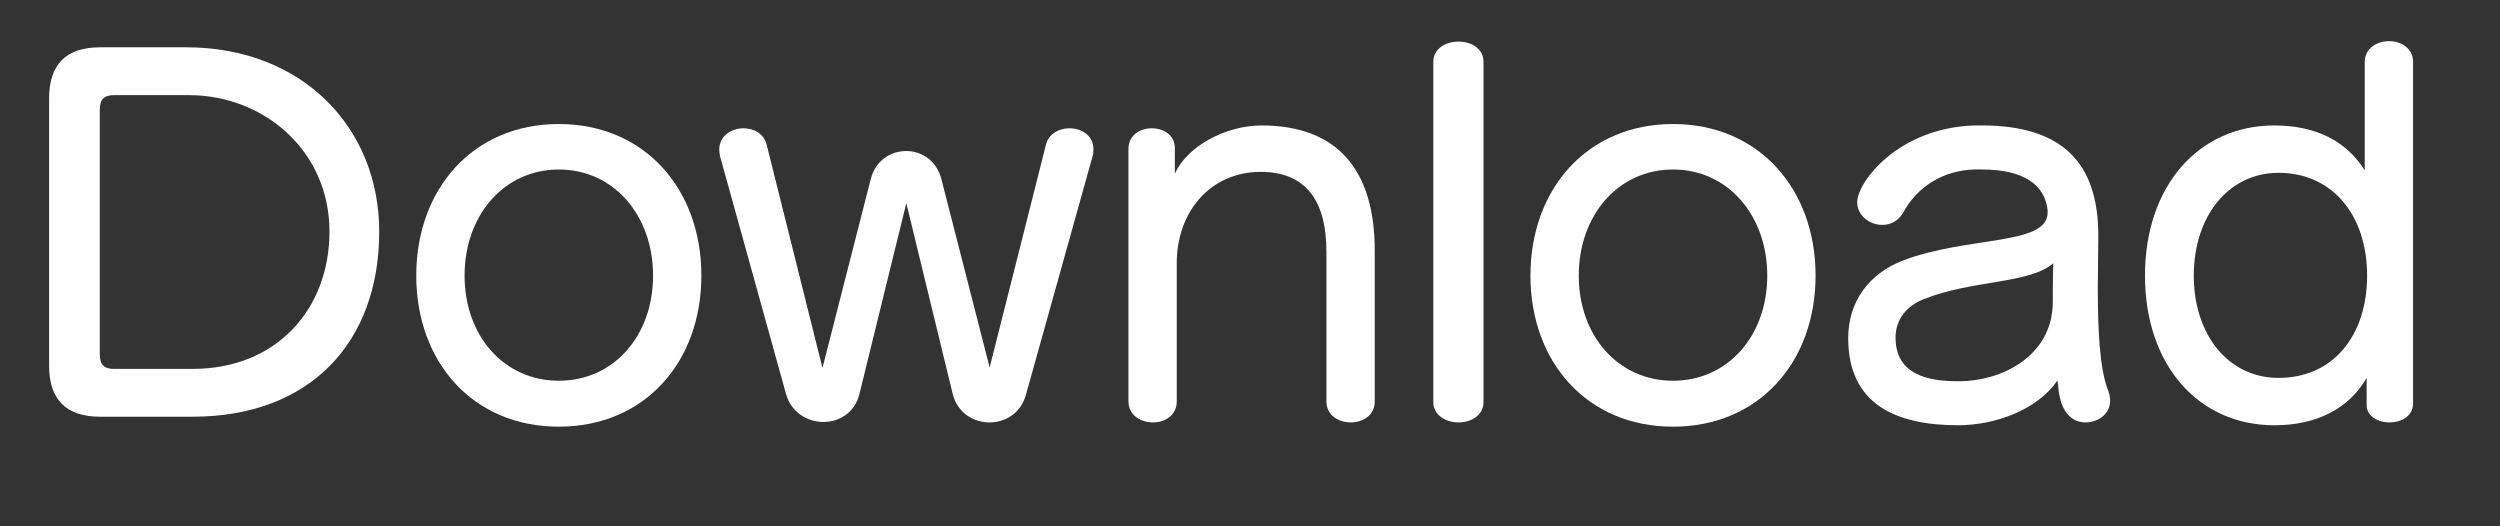
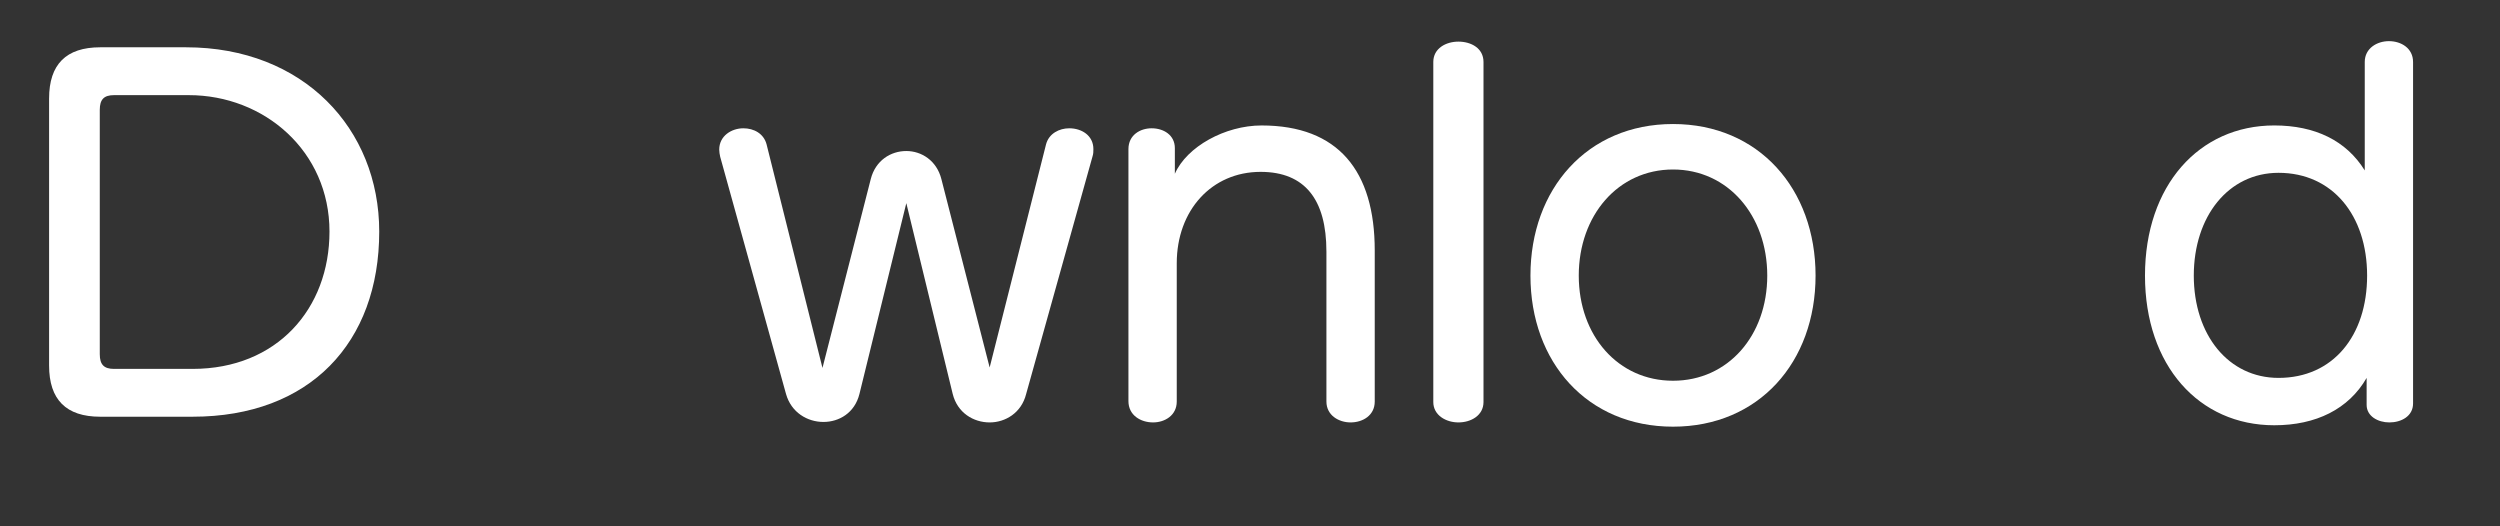
<svg xmlns="http://www.w3.org/2000/svg" version="1.1" x="0px" y="0px" width="190px" height="40px" viewBox="0 0 190 40" enable-background="new 0 0 190 40" xml:space="preserve">
  <rect x="0" y="0" width="190" height="40" fill="#333333" stroke="none" />
  <g id="レイヤー_1" display="none">
    <g display="inline">
-       <path fill="#FFFFFF" d="M4.829,3.321h5.218V31.01H4.829V3.321z M7.457,25.982h6.646c1.714,0,3.041-0.413,3.98-1.238    s1.409-1.993,1.409-3.504v-8.15c0-1.511-0.47-2.679-1.409-3.504s-2.267-1.238-3.98-1.238H7.457V3.321h6.531    c2.311,0,4.281,0.387,5.913,1.162c1.631,0.774,2.872,1.904,3.723,3.39s1.276,3.275,1.276,5.37v7.846    c0,1.993-0.409,3.732-1.229,5.218c-0.818,1.485-2.047,2.641-3.685,3.466s-3.644,1.238-6.018,1.238H7.457V25.982z" />
      <path fill="#FFFFFF" d="M33.516,30.286c-1.275-0.673-2.247-1.653-2.913-2.942c-0.667-1.288-1-2.84-1-4.656V19.47    c0-1.79,0.333-3.323,1-4.599c0.666-1.276,1.638-2.247,2.913-2.914c1.276-0.666,2.815-1,4.618-1s3.342,0.333,4.618,1    c1.275,0.667,2.247,1.638,2.913,2.914c0.667,1.275,1,2.809,1,4.599v3.275c0,1.803-0.333,3.342-1,4.618    c-0.666,1.275-1.638,2.25-2.913,2.923c-1.276,0.673-2.815,1.009-4.618,1.009S34.792,30.959,33.516,30.286z M40.571,25.345    c0.584-0.616,0.876-1.482,0.876-2.6V19.47c0-1.104-0.292-1.961-0.876-2.571s-1.403-0.914-2.457-0.914    c-1.041,0-1.851,0.305-2.428,0.914c-0.578,0.609-0.866,1.466-0.866,2.571v3.275c0,1.117,0.285,1.984,0.856,2.6    s1.384,0.923,2.438,0.923S39.987,25.96,40.571,25.345z" />
      <path fill="#FFFFFF" d="M49.668,11.243h5.009l3.504,12.207l4.17-12.207h3.085l4.171,12.207l3.504-12.207h5.008L72.024,31.01H68.14    l-4.246-12.892L59.646,31.01h-3.885L49.668,11.243z" />
      <path fill="#FFFFFF" d="M82.167,11.243h5.218V31.01h-5.218V11.243z M93.593,19.032c0-0.965-0.276-1.714-0.828-2.247    c-0.553-0.533-1.337-0.8-2.353-0.8c-0.965,0-1.711,0.27-2.237,0.809c-0.527,0.54-0.79,1.298-0.79,2.276l-0.4-4.38    c0.597-1.244,1.311-2.177,2.143-2.799c0.831-0.622,1.876-0.933,3.133-0.933c2.082,0,3.694,0.702,4.837,2.104    c1.143,1.403,1.714,3.387,1.714,5.951V31.01h-5.218V19.032z" />
      <path fill="#FFFFFF" d="M109.182,24.478c0,0.482,0.137,0.854,0.409,1.114c0.273,0.261,0.664,0.391,1.172,0.391h0.876v5.027h-2.666    c-1.587,0-2.818-0.457-3.694-1.371s-1.314-2.203-1.314-3.866V3.321h5.218V24.478z" />
      <path fill="#FFFFFF" d="M119.094,30.286c-1.275-0.673-2.247-1.653-2.913-2.942c-0.667-1.288-1-2.84-1-4.656V19.47    c0-1.79,0.333-3.323,1-4.599c0.666-1.276,1.638-2.247,2.913-2.914c1.276-0.666,2.815-1,4.618-1s3.342,0.333,4.618,1    c1.275,0.667,2.247,1.638,2.913,2.914c0.667,1.275,1,2.809,1,4.599v3.275c0,1.803-0.333,3.342-1,4.618    c-0.666,1.275-1.638,2.25-2.913,2.923c-1.276,0.673-2.815,1.009-4.618,1.009S120.37,30.959,119.094,30.286z M126.149,25.345    c0.584-0.616,0.876-1.482,0.876-2.6V19.47c0-1.104-0.292-1.961-0.876-2.571s-1.403-0.914-2.457-0.914    c-1.041,0-1.851,0.305-2.428,0.914c-0.578,0.609-0.866,1.466-0.866,2.571v3.275c0,1.117,0.285,1.984,0.856,2.6    s1.384,0.923,2.438,0.923S125.565,25.96,126.149,25.345z" />
      <path fill="#FFFFFF" d="M137.994,29.781c-1.048-1.009-1.571-2.542-1.571-4.599c0-1.955,0.587-3.421,1.762-4.399    c1.174-0.978,2.936-1.466,5.284-1.466h4.951l0.267,3.98h-5.198c-0.787,0-1.378,0.156-1.771,0.466    c-0.394,0.312-0.59,0.784-0.59,1.419c0,0.647,0.247,1.127,0.742,1.438c0.495,0.312,1.244,0.467,2.247,0.467    c1.396,0,2.435-0.159,3.113-0.476c0.68-0.317,1.02-0.812,1.02-1.485l0.399,2.875c-0.076,0.711-0.403,1.314-0.98,1.809    c-0.578,0.495-1.302,0.867-2.171,1.114c-0.87,0.248-1.787,0.372-2.752,0.372C140.625,31.295,139.041,30.791,137.994,29.781z     M148.249,18.479c0-0.914-0.305-1.619-0.914-2.114s-1.473-0.743-2.59-0.743c-0.736,0-1.467,0.121-2.19,0.362    s-1.364,0.578-1.923,1.009l-3.237-3.18c0.787-0.901,1.828-1.603,3.123-2.104s2.729-0.752,4.304-0.752    c1.727,0,3.199,0.289,4.418,0.867s2.148,1.416,2.789,2.514c0.642,1.098,0.962,2.421,0.962,3.97V31.01h-4.741V18.479z" />
      <path fill="#FFFFFF" d="M160.815,30.286c-0.997-0.673-1.755-1.647-2.275-2.923c-0.521-1.276-0.781-2.815-0.781-4.618v-3.161    c0-1.815,0.261-3.371,0.781-4.666s1.278-2.279,2.275-2.952c0.996-0.673,2.193-1.009,3.59-1.009c1.054,0,2.015,0.314,2.885,0.943    c0.869,0.628,1.571,1.52,2.104,2.675l-0.4,4.38c0-0.673-0.114-1.244-0.343-1.714s-0.562-0.829-1-1.076    c-0.438-0.248-0.968-0.372-1.59-0.372c-0.978,0-1.736,0.333-2.275,1c-0.54,0.667-0.81,1.603-0.81,2.809v3.142    c0,1.181,0.27,2.095,0.81,2.742c0.539,0.647,1.298,0.971,2.275,0.971c0.622,0,1.152-0.121,1.59-0.362    c0.438-0.241,0.771-0.59,1-1.047s0.343-1.009,0.343-1.657l0.267,4.513c-0.406,1.079-1.028,1.914-1.866,2.504    c-0.838,0.59-1.834,0.885-2.989,0.885C163.009,31.295,161.812,30.959,160.815,30.286z M168.994,3.321h5.218V31.01h-5.218V3.321z" />
    </g>
  </g>
  <g id="レイヤー_1のコピー">
    <g>
      <path fill="#FFFFFF" d="M7.619,31.671c-2.592,0-3.888-1.296-3.888-3.888V7.482c0-2.592,1.296-3.888,3.888-3.888h6.516    c8.927,0,14.686,6.191,14.686,14.002c0,8.459-5.291,14.074-14.182,14.074H7.619z M14.639,28.036    c6.407,0,10.402-4.571,10.402-10.438c0-6.119-4.967-10.367-10.69-10.367H8.663c-0.756,0-1.08,0.324-1.08,1.116V26.92    c0,0.792,0.324,1.116,1.08,1.116H14.639z" />
-       <path fill="#FFFFFF" d="M31.636,20.945c0-6.587,4.319-11.519,10.834-11.519c6.516,0,10.835,4.931,10.835,11.519    c0,6.587-4.319,11.482-10.835,11.482C35.955,32.427,31.636,27.532,31.636,20.945z M49.633,20.945c0-4.571-2.987-8.063-7.163-8.063    c-4.175,0-7.163,3.492-7.163,8.063s2.988,7.991,7.163,7.991C46.646,28.936,49.633,25.516,49.633,20.945z" />
      <path fill="#FFFFFF" d="M79.498,10.974c0.216-0.828,1.008-1.224,1.764-1.224c0.936,0,1.836,0.54,1.836,1.584    c0,0.18,0,0.36-0.072,0.576l-5.039,18.034c-0.36,1.44-1.584,2.16-2.772,2.16c-1.224,0-2.447-0.72-2.808-2.16l-3.527-14.506    l-3.563,14.506c-0.359,1.44-1.548,2.124-2.735,2.124c-1.224,0-2.448-0.72-2.844-2.124L54.733,11.91    c-0.036-0.18-0.072-0.36-0.072-0.54c0-1.044,0.936-1.62,1.836-1.62c0.792,0,1.548,0.396,1.764,1.224l4.247,16.99l3.672-14.362    c0.359-1.404,1.512-2.124,2.699-2.124c1.152,0,2.304,0.72,2.664,2.124l3.671,14.326L79.498,10.974z" />
      <path fill="#FFFFFF" d="M100.807,19.109c0-3.923-1.619-6.047-5.003-6.047c-3.708,0-6.371,2.916-6.371,6.947V30.52    c0,1.044-0.9,1.584-1.8,1.584c-0.937,0-1.872-0.54-1.872-1.62V11.334c0-1.08,0.9-1.584,1.764-1.584c0.9,0,1.764,0.504,1.764,1.512    v1.944c0.9-2.052,3.815-3.671,6.588-3.671c5.831,0,8.603,3.456,8.603,9.503V30.52c0,1.044-0.9,1.584-1.836,1.584    c-0.899,0-1.836-0.54-1.836-1.584V19.109z" />
      <path fill="#FFFFFF" d="M108.931,4.711c0-1.044,0.972-1.548,1.908-1.548c0.972,0,1.907,0.504,1.907,1.548v25.845    c0,1.008-0.936,1.548-1.907,1.548c-0.937,0-1.908-0.54-1.908-1.548V4.711z" />
      <path fill="#FFFFFF" d="M116.314,20.945c0-6.587,4.319-11.519,10.834-11.519c6.516,0,10.835,4.931,10.835,11.519    c0,6.587-4.319,11.482-10.835,11.482C120.634,32.427,116.314,27.532,116.314,20.945z M134.312,20.945    c0-4.571-2.987-8.063-7.163-8.063c-4.175,0-7.163,3.492-7.163,8.063s2.988,7.991,7.163,7.991    C131.324,28.936,134.312,25.516,134.312,20.945z" />
-       <path fill="#FFFFFF" d="M159.469,18.101c0,1.152-0.036,2.412-0.036,3.671c0,3.096,0.108,6.228,0.792,7.919    c0.108,0.288,0.144,0.54,0.144,0.756c0,1.043-0.936,1.656-1.871,1.656c-0.72,0-1.944-0.396-2.088-2.916    c-0.036-0.108-0.036-0.216-0.036-0.288c-1.512,2.231-4.716,3.419-7.559,3.419c-4.716,0-8.352-1.584-8.352-6.623    c0-2.736,1.548-4.896,4.176-5.903c4.932-1.872,10.979-1.116,10.979-3.636v-0.18c-0.216-1.98-1.872-3.096-5.004-3.096h-0.575    c-2.34,0.072-4.355,1.296-5.436,3.348c-0.396,0.612-0.972,0.864-1.548,0.864c-0.972,0-1.908-0.72-1.908-1.728    c0-1.512,3.096-5.651,8.928-5.831h0.539c6.228,0,8.855,2.952,8.855,8.351V18.101z M156.013,22.205    c0-1.044,0.036-2.196,0.036-2.196c-1.836,1.584-6.227,1.26-9.862,2.736c-1.296,0.504-2.124,1.548-2.124,2.916    c0,2.844,2.52,3.312,4.716,3.312h0.18c2.987,0,7.055-1.8,7.055-6.047V22.205z" />
      <path fill="#FFFFFF" d="M179.865,28.72c-1.367,2.376-3.852,3.6-7.019,3.6c-5.724,0-9.827-4.536-9.827-11.375    c0-6.839,4.104-11.411,9.827-11.411c3.096,0,5.471,1.152,6.875,3.419V4.711c0-1.044,0.936-1.584,1.836-1.584    c0.936,0,1.836,0.54,1.836,1.584v25.953c0,0.972-0.9,1.44-1.8,1.44c-0.864,0-1.729-0.468-1.729-1.332V28.72z M179.901,20.945    c0-4.571-2.628-7.811-6.731-7.811c-3.815,0-6.442,3.312-6.442,7.811s2.627,7.775,6.442,7.775    C177.31,28.72,179.901,25.516,179.901,20.945z" />
    </g>
  </g>
  <g id="レイヤー_2" display="none">
    <path display="inline" fill="#EC6D56" stroke="#EC6D56" stroke-width="0.25" stroke-linecap="round" stroke-linejoin="round" stroke-miterlimit="10" d="   M72.708,34.113L79.064,5.04h-4.428c-0.236,0-0.44,0.166-0.489,0.396l-6.19,29.074h4.261C72.455,34.51,72.659,34.344,72.708,34.113z   " />
    <path display="inline" fill="#EC6D56" stroke="#EC6D56" stroke-width="0.25" stroke-linecap="round" stroke-linejoin="round" stroke-miterlimit="10" d="   M88.109,34.126l6.825-28.47c0.035-0.149,0.001-0.306-0.094-0.426s-0.239-0.19-0.393-0.19h-4.212c-0.236,0-0.44,0.166-0.489,0.396   L83.596,34.51h4.027C87.854,34.51,88.056,34.351,88.109,34.126z" />
  </g>
  <g id="レイヤー_1のコピー_2" display="none">
    <g display="inline">
      <path fill="#FFFFFF" d="M4.829,3.321h5.218V31.01H4.829V3.321z M7.457,25.982h6.646c1.714,0,3.041-0.413,3.98-1.238    s1.409-1.993,1.409-3.504v-8.15c0-1.511-0.47-2.679-1.409-3.504s-2.267-1.238-3.98-1.238H7.457V3.321h6.531    c2.311,0,4.281,0.387,5.913,1.162c1.631,0.774,2.872,1.904,3.723,3.39s1.276,3.275,1.276,5.37v7.846    c0,1.993-0.409,3.732-1.229,5.218c-0.818,1.485-2.047,2.641-3.685,3.466s-3.644,1.238-6.018,1.238H7.457V25.982z" />
    </g>
  </g>
  <g id="レイヤー_3" display="none">
</g>
</svg>